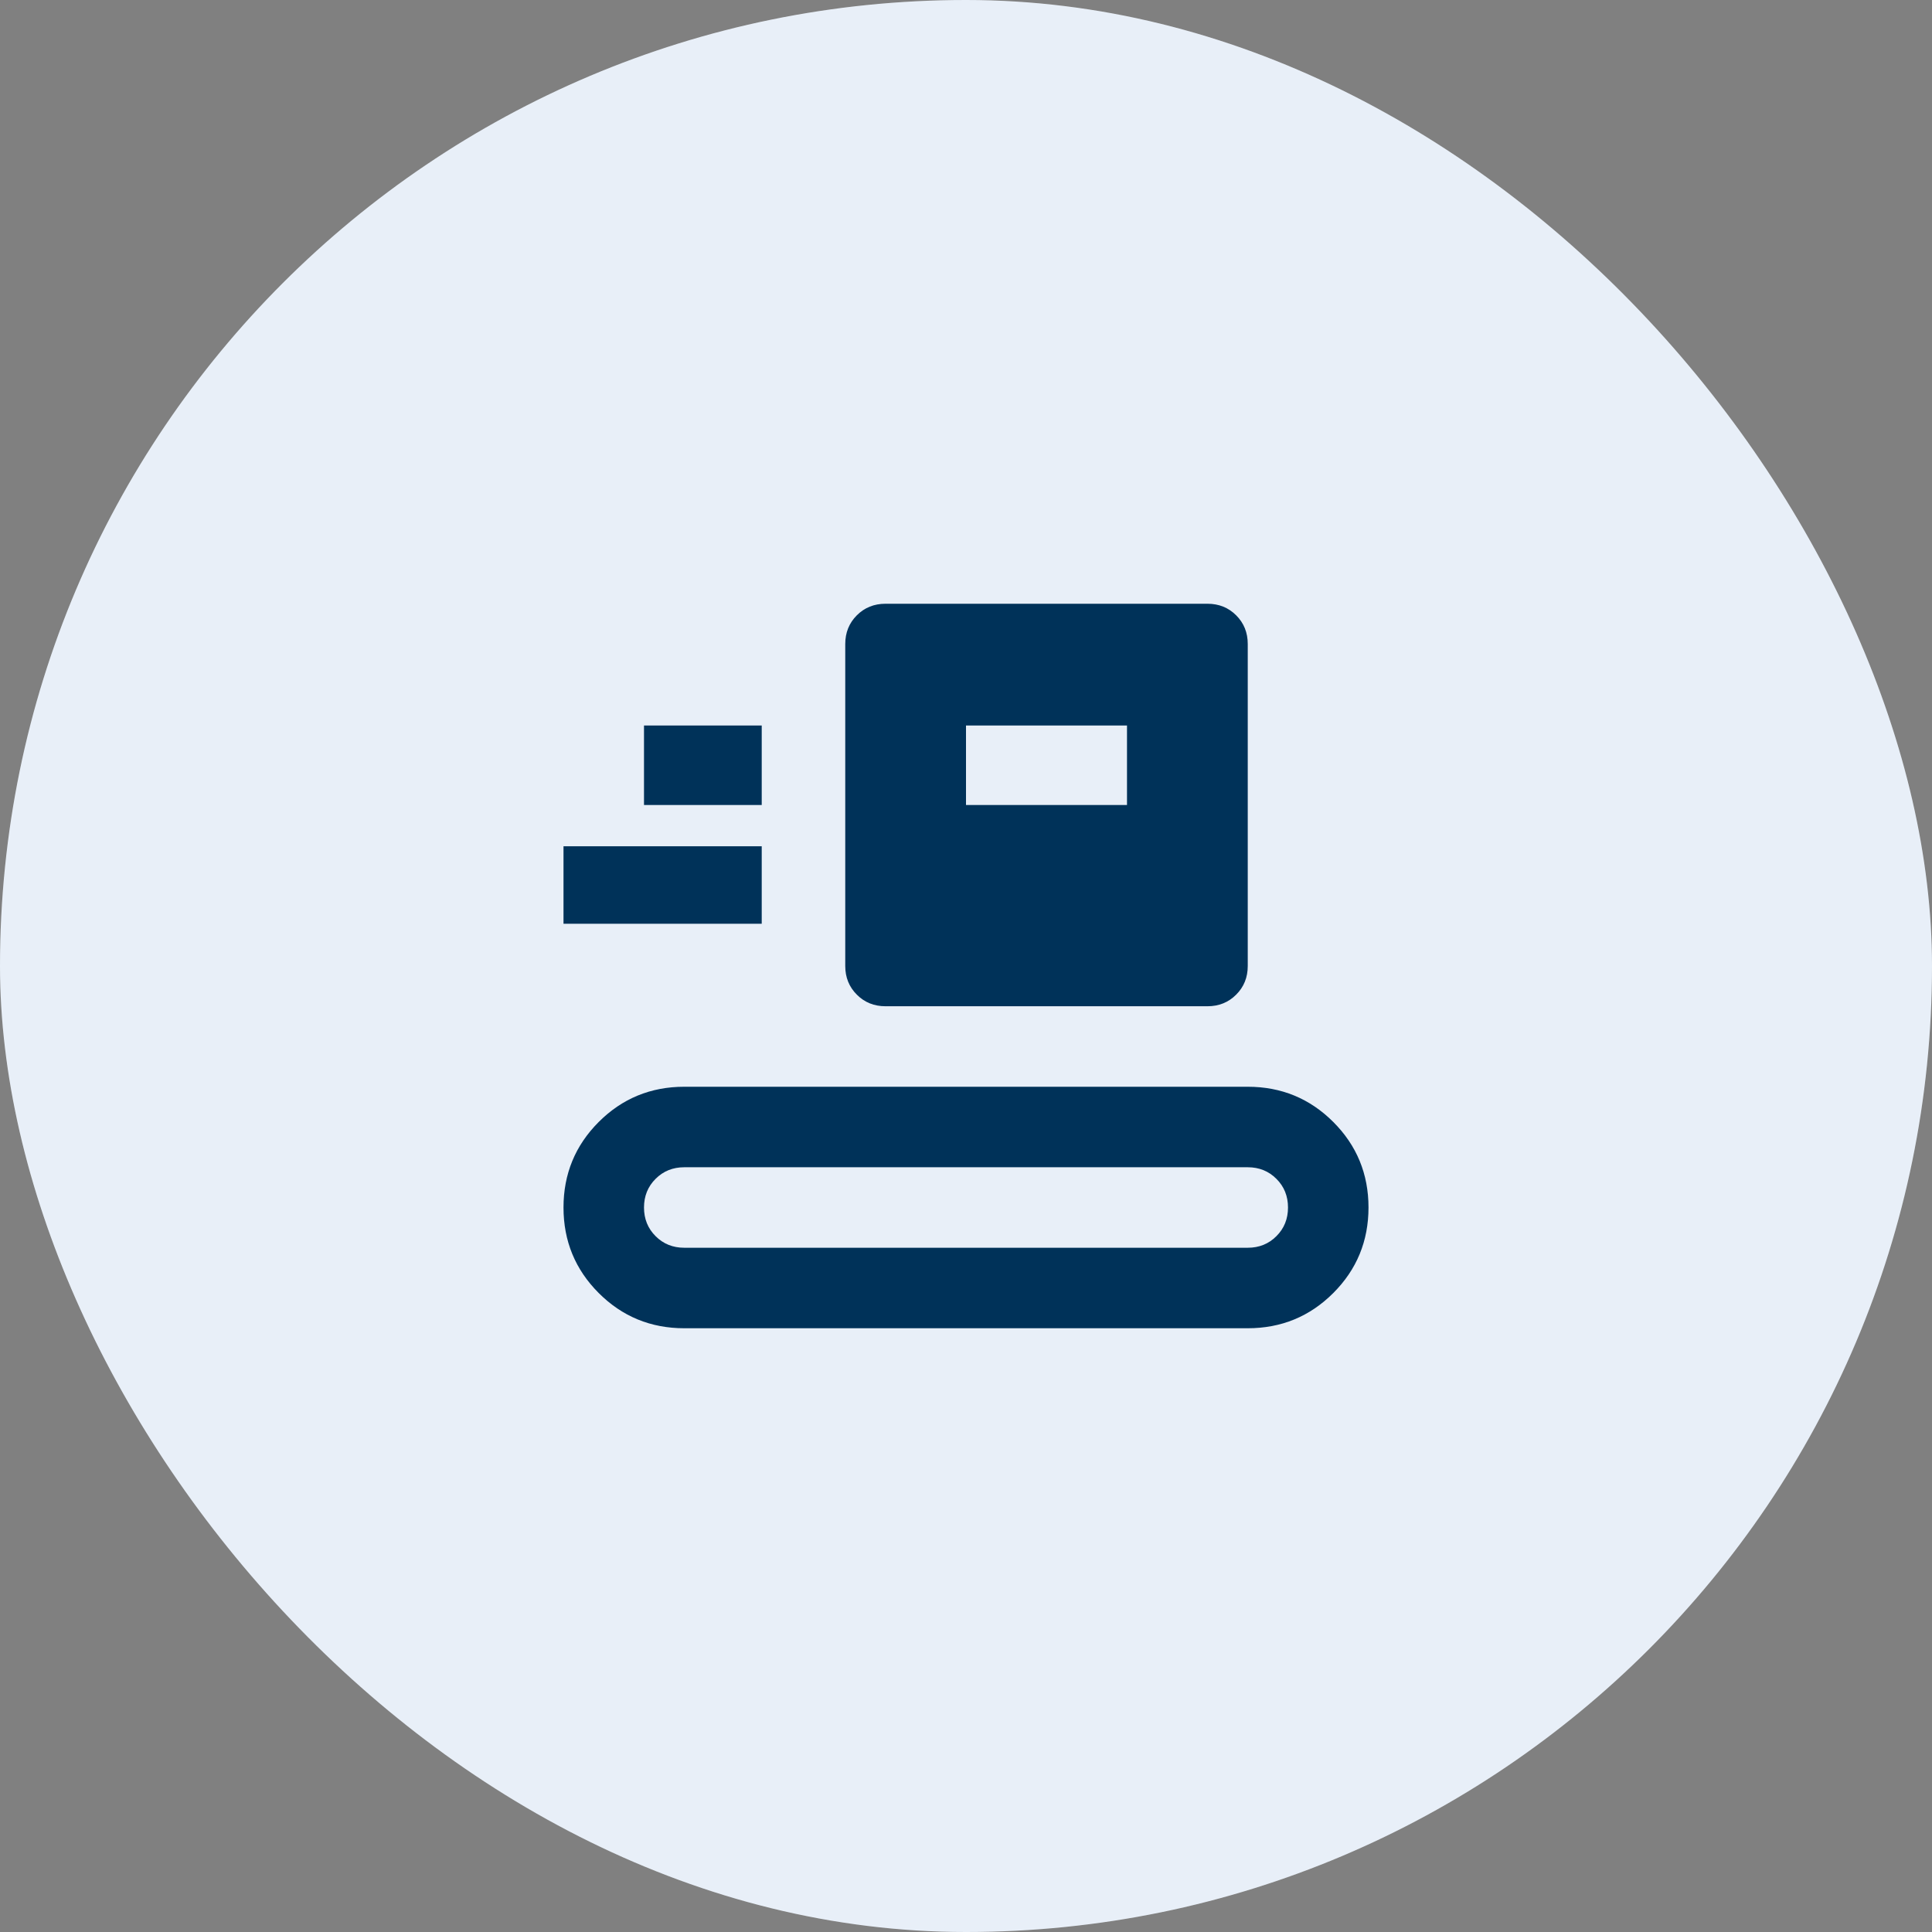
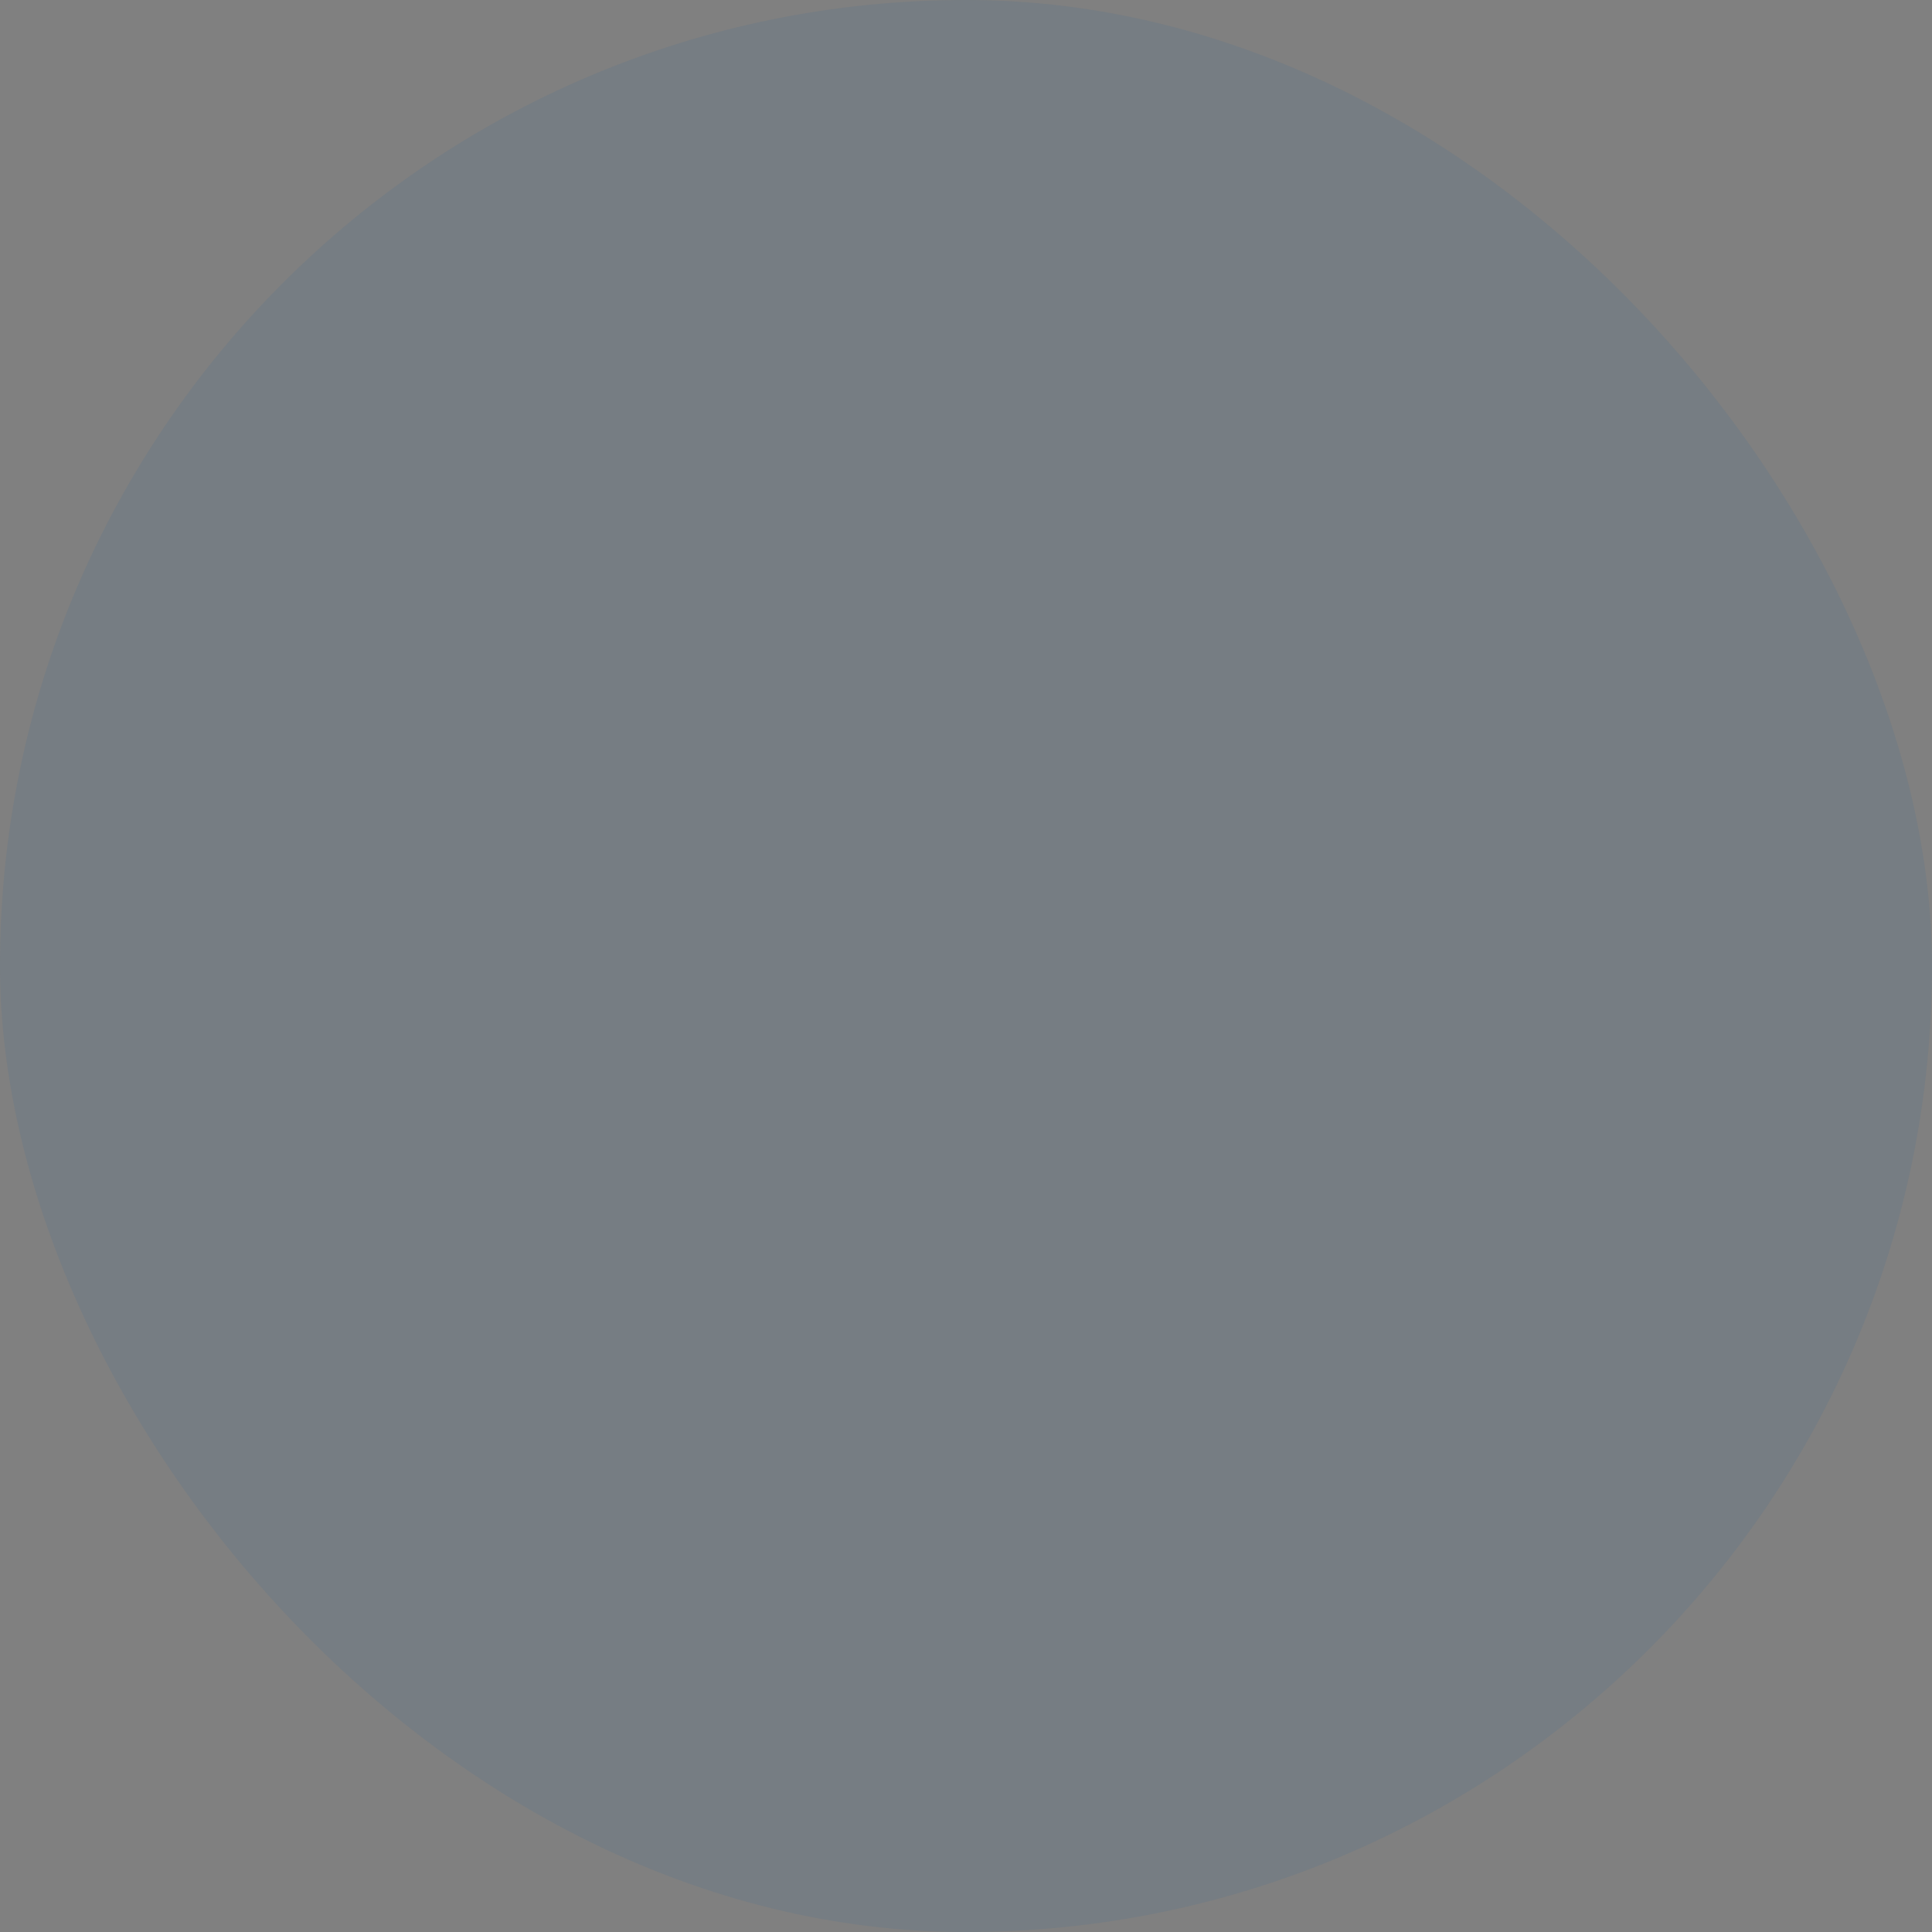
<svg xmlns="http://www.w3.org/2000/svg" width="48" height="48" viewBox="0 0 48 48" fill="none">
  <rect x="0" y="0" width="48" height="48" fill="#808080" stroke="none" />
-   <rect width="48" height="48" rx="24" fill="#FCFCFF" />
  <rect width="48" height="48" rx="24" fill="#0861A4" fill-opacity="0.08" />
  <mask id="mask0_2115_34447" style="mask-type:alpha" maskUnits="userSpaceOnUse" x="12" y="12" width="24" height="24">
    <rect x="12" y="12" width="24" height="24" fill="#D9D9D9" />
  </mask>
  <g mask="url(#mask0_2115_34447)">
-     <path d="M17 33C16.167 33 15.458 32.708 14.875 32.125C14.292 31.542 14 30.833 14 30C14 29.167 14.292 28.458 14.875 27.875C15.458 27.292 16.167 27 17 27H31C31.833 27 32.542 27.292 33.125 27.875C33.708 28.458 34 29.167 34 30C34 30.833 33.708 31.542 33.125 32.125C32.542 32.708 31.833 33 31 33H17ZM17 31H31C31.283 31 31.521 30.904 31.712 30.712C31.904 30.521 32 30.283 32 30C32 29.717 31.904 29.479 31.712 29.288C31.521 29.096 31.283 29 31 29H17C16.717 29 16.479 29.096 16.288 29.288C16.096 29.479 16 29.717 16 30C16 30.283 16.096 30.521 16.288 30.712C16.479 30.904 16.717 31 17 31ZM22 25C21.717 25 21.479 24.904 21.288 24.712C21.096 24.521 21 24.283 21 24V16C21 15.717 21.096 15.479 21.288 15.287C21.479 15.096 21.717 15 22 15H30C30.283 15 30.521 15.096 30.712 15.287C30.904 15.479 31 15.717 31 16V24C31 24.283 30.904 24.521 30.712 24.712C30.521 24.904 30.283 25 30 25H22ZM14 22.95V21.025H18.925V22.95H14ZM24 20H28V18.025H24V20ZM16 20H18.925V18.025H16V20Z" fill="#003259" />
-   </g>
+     </g>
</svg>